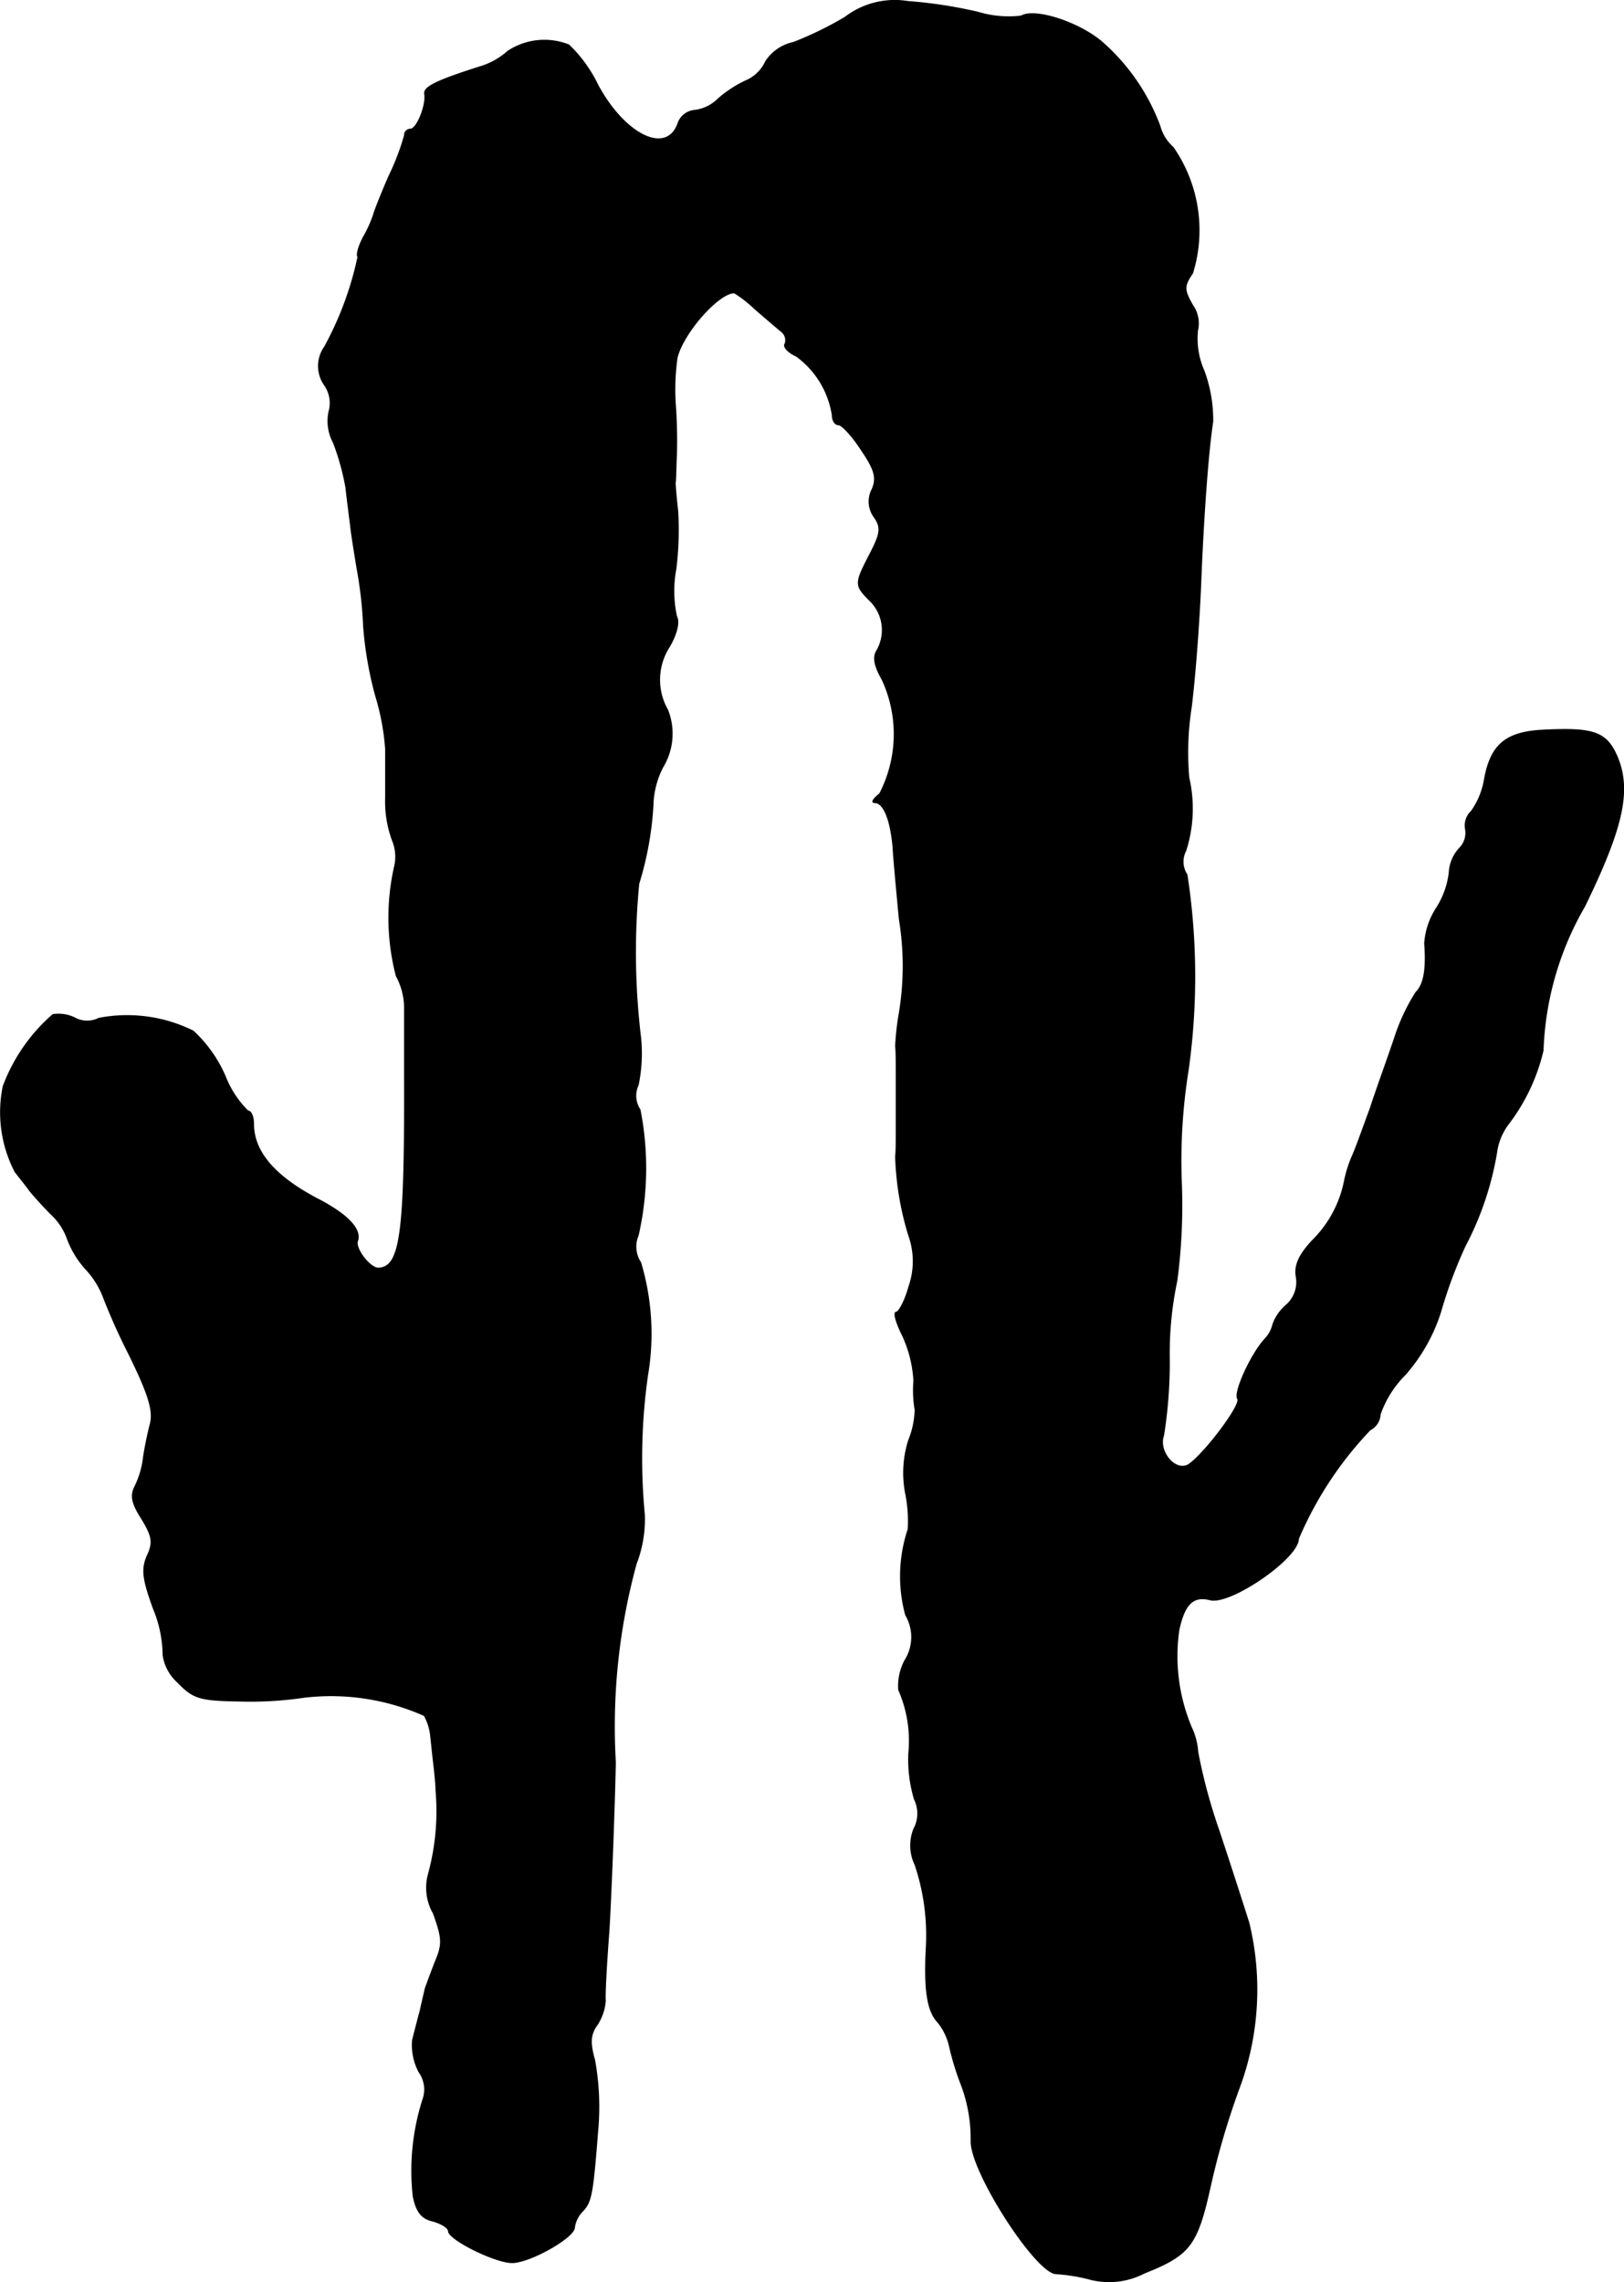
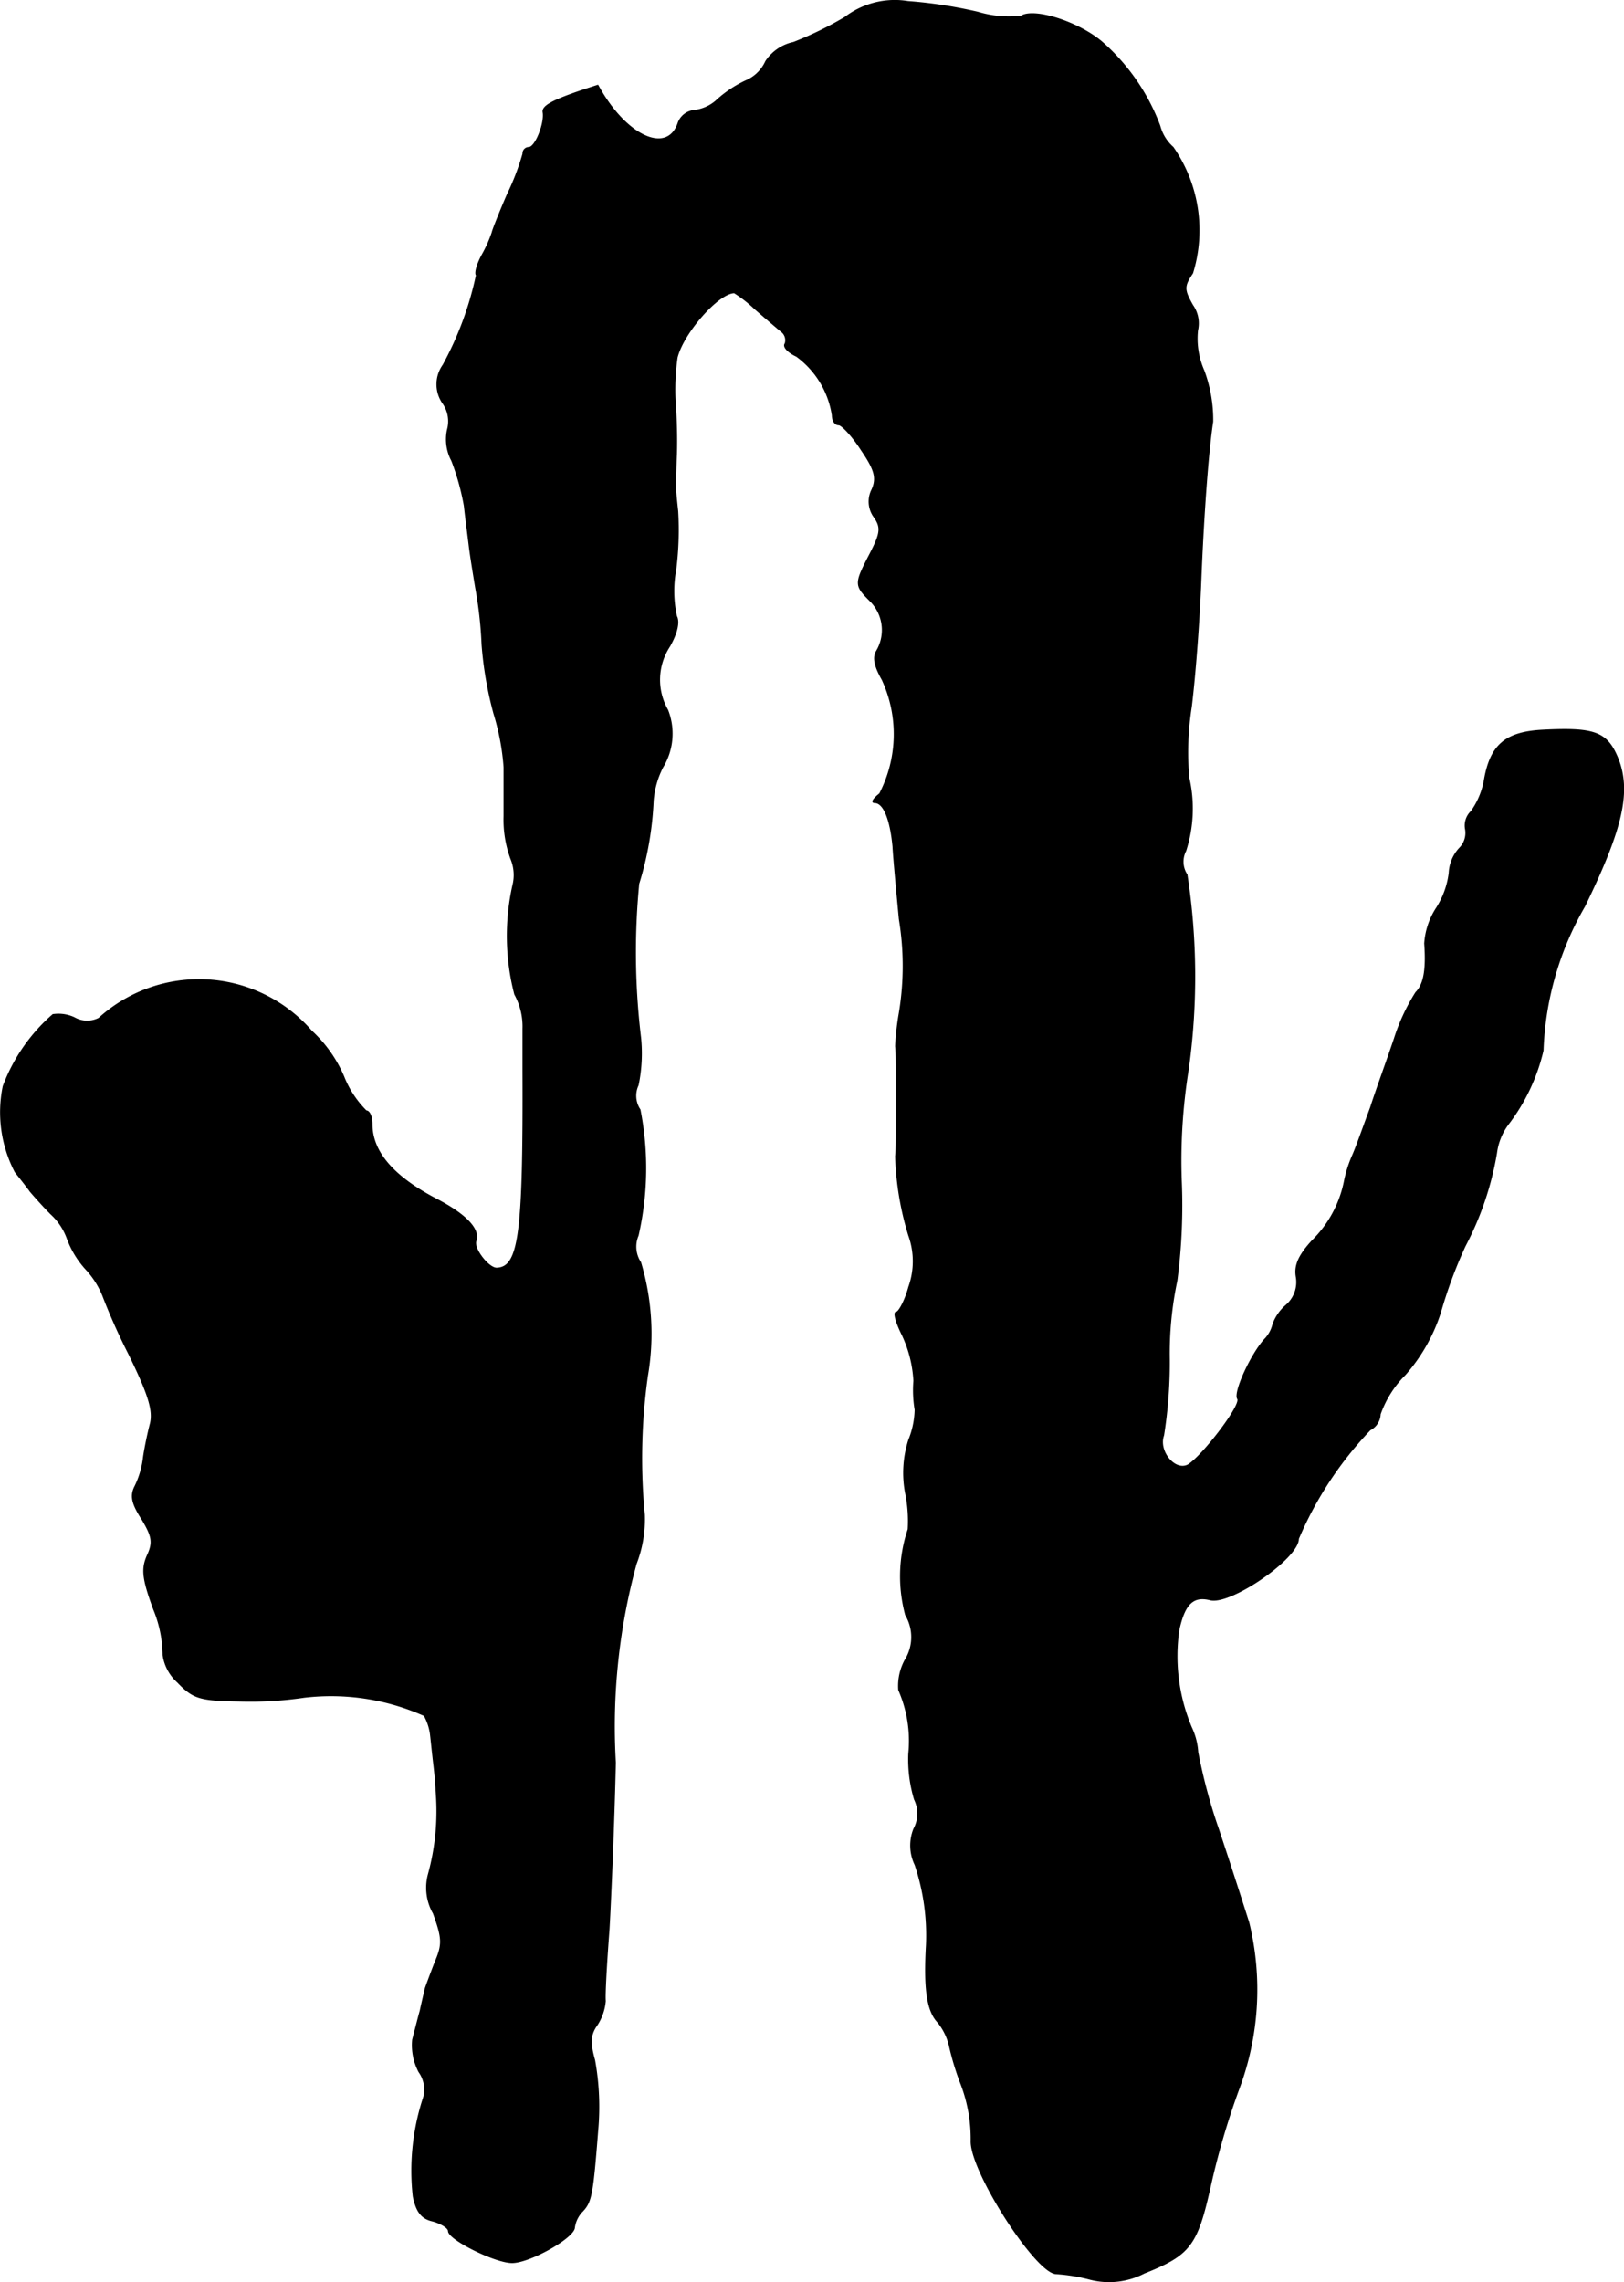
<svg xmlns="http://www.w3.org/2000/svg" version="1.1" width="5.515mm" height="7.75mm" viewBox="0 0 15.632 21.968">
  <defs>
    <style type="text/css">
      .a {
        stroke: #000;
        stroke-linecap: round;
        stroke-linejoin: round;
        stroke-width: 0.01px;
      }
    </style>
  </defs>
-   <path class="a" d="M8.134.167A3.355,3.355,0,0,1,7.638.409a.424.424,0,0,0-.267.182.367.367,0,0,1-.194.188A1.13,1.13,0,0,0,6.911.954a.388.388,0,0,1-.224.109.185.185,0,0,0-.157.115c-.103.321-.509.133-.775-.357A1.344,1.344,0,0,0,5.475.433.637.637,0,0,0,4.888.494.702.702,0,0,1,4.615.645c-.418.133-.539.194-.527.26.018.103-.073.339-.139.339a.056.056,0,0,0-.055.057l0.0.003a2.367,2.367,0,0,1-.151.394c-.079.182-.145.351-.145.363a1.224,1.224,0,0,1-.091.206c-.055.097-.079.188-.061.206a3.178,3.178,0,0,1-.321.866.318.318,0,0,0,0,.369.302.302,0,0,1,.042.254.437.437,0,0,0,.042.297,2.346,2.346,0,0,1,.121.436c.012.115.036.291.048.394.012.097.042.279.061.394a3.922,3.922,0,0,1,.061.545,3.567,3.567,0,0,0,.115.666,2.317,2.317,0,0,1,.097.515v.472a1.086,1.086,0,0,0,.067.412.406.406,0,0,1,.018.254,2.235,2.235,0,0,0,.018,1.048.646.646,0,0,1,.079.333V10.3c.006,1.581-.036,1.902-.254,1.908-.079,0-.224-.188-.2-.26.042-.115-.097-.26-.394-.412-.4-.212-.606-.448-.606-.715,0-.073-.024-.127-.055-.127a.962.962,0,0,1-.218-.333,1.282,1.282,0,0,0-.309-.436A1.434,1.434,0,0,0,.951,9.803a.249.249,0,0,1-.236-.006A.359.359,0,0,0,.509,9.767a1.708,1.708,0,0,0-.478.69,1.243,1.243,0,0,0,.115.824c.048.061.115.145.145.188.036.042.121.139.2.218a.59.59,0,0,1,.157.236.899.899,0,0,0,.176.291.835.835,0,0,1,.164.254,5.984,5.984,0,0,0,.248.557c.194.394.242.551.212.678-.024.091-.055.242-.067.327a.85.85,0,0,1-.079.273c-.048.091-.036.164.061.315.103.17.115.23.055.357-.055.127-.048.218.061.515a1.186,1.186,0,0,1,.091.442.434.434,0,0,0,.139.26c.151.157.212.176.588.182a3.544,3.544,0,0,0,.63-.036,2.202,2.202,0,0,1,1.157.176A.506.506,0,0,1,4.143,16.69c.006.048.018.17.03.273.012.097.024.224.024.273a2.291,2.291,0,0,1-.073.806.496.496,0,0,0,.048.376c.085.236.091.297.018.466-.042.109-.085.224-.097.26-.006.03-.03.127-.048.212-.024.085-.055.212-.073.279a.551.551,0,0,0,.061.309.291.291,0,0,1,.036.273,2.248,2.248,0,0,0-.091.927c.03.145.079.212.188.236.085.024.151.067.151.097,0,.079.448.303.612.303.17,0,.6-.242.6-.339a.278.278,0,0,1,.079-.157c.085-.091.097-.164.145-.775a2.52,2.52,0,0,0-.03-.678c-.048-.17-.042-.248.024-.339a.498.498,0,0,0,.079-.23c-.006-.061.012-.376.036-.69.018-.315.048-1.042.061-1.605a5.939,5.939,0,0,1,.2-1.914,1.187,1.187,0,0,0,.079-.472,5.695,5.695,0,0,1,.03-1.339A2.392,2.392,0,0,0,6.166,12.153a.274.274,0,0,1-.024-.26A2.917,2.917,0,0,0,6.16,10.682a.24.24,0,0,1-.018-.236A1.507,1.507,0,0,0,6.166,9.991a6.851,6.851,0,0,1-.018-1.484,3.155,3.155,0,0,0,.139-.8.852.852,0,0,1,.091-.321.62.62,0,0,0,.048-.551.586.586,0,0,1,.018-.612c.073-.127.097-.236.067-.291a1.154,1.154,0,0,1-.006-.454,3.065,3.065,0,0,0,.018-.557c-.012-.109-.024-.23-.024-.273.006-.036.006-.164.012-.273a4.896,4.896,0,0,0-.012-.497,2.193,2.193,0,0,1,.018-.436c.061-.242.4-.624.551-.624a1.202,1.202,0,0,1,.194.151c.097.085.212.182.254.218a.106.106,0,0,1,.042.121c-.024.03.03.085.109.121a.865.865,0,0,1,.345.569c0,.048.024.091.061.091.03,0,.133.109.218.242.133.194.151.273.103.382a.252.252,0,0,0,.018.26c.073.103.067.157-.036.357-.151.291-.151.303,0,.454a.395.395,0,0,1,.061.485c-.036.061-.018.145.055.273A1.247,1.247,0,0,1,8.468,7.641c-.061.048-.085.085-.048.085.085,0,.151.157.176.424.006.115.036.43.061.697a2.762,2.762,0,0,1-.006.939,2.681,2.681,0,0,0-.03.285c.006.042.006.157.006.26v.545c0,.097,0,.218-.006.254a2.888,2.888,0,0,0,.127.763.736.736,0,0,1,0,.497c-.036.133-.097.242-.121.242-.03,0,0,.103.061.224a1.185,1.185,0,0,1,.109.436,1.131,1.131,0,0,0,.012.279.82.82,0,0,1-.061.291,1.04,1.04,0,0,0-.03.515,1.341,1.341,0,0,1,.024.345,1.428,1.428,0,0,0-.024.824.419.419,0,0,1-.006.436.521.521,0,0,0-.061.285,1.218,1.218,0,0,1,.097.612,1.335,1.335,0,0,0,.055.442.311.311,0,0,1-.006.285.428.428,0,0,0,.012.345,2.133,2.133,0,0,1,.109.769c-.024.424.006.636.109.745a.565.565,0,0,1,.115.242,2.681,2.681,0,0,0,.103.339,1.474,1.474,0,0,1,.103.569c0,.297.624,1.266.818,1.272a1.701,1.701,0,0,1,.333.055.736.736,0,0,0,.515-.061c.442-.176.509-.267.636-.836a7.382,7.382,0,0,1,.273-.933,2.724,2.724,0,0,0,.097-1.605c-.048-.151-.176-.551-.291-.896a5.268,5.268,0,0,1-.2-.745.649.649,0,0,0-.061-.236,1.768,1.768,0,0,1-.121-.939c.055-.254.139-.333.303-.291.194.048.848-.4.848-.588a3.501,3.501,0,0,1,.69-1.048.177.177,0,0,0,.097-.151,1.016,1.016,0,0,1,.242-.382,1.689,1.689,0,0,0,.339-.6,4.425,4.425,0,0,1,.236-.636,2.991,2.991,0,0,0,.303-.896.587.587,0,0,1,.109-.273,1.865,1.865,0,0,0,.339-.715,2.965,2.965,0,0,1,.4-1.387c.369-.757.448-1.114.315-1.435-.103-.242-.224-.285-.715-.26-.357.018-.503.139-.563.472a.74.74,0,0,1-.127.309.188.188,0,0,0-.055.176.209.209,0,0,1-.061.182.376.376,0,0,0-.097.236.81.81,0,0,1-.127.345.709.709,0,0,0-.109.333c.018.248-.006.394-.085.472a1.924,1.924,0,0,0-.206.442c-.067.2-.176.497-.23.666-.061.164-.133.369-.17.454a1.215,1.215,0,0,0-.079.242,1.106,1.106,0,0,1-.315.588c-.127.139-.17.236-.151.345a.294.294,0,0,1-.097.273.442.442,0,0,0-.127.182.309.309,0,0,1-.073.139c-.133.139-.309.521-.267.581.036.061-.333.545-.478.636-.127.067-.291-.133-.236-.285a4.482,4.482,0,0,0,.055-.733,3.384,3.384,0,0,1,.073-.757,5.55,5.55,0,0,0,.042-.969,5.504,5.504,0,0,1,.067-1.06,6.459,6.459,0,0,0-.012-1.878.226.226,0,0,1-.012-.23,1.328,1.328,0,0,0,.03-.703,2.8,2.8,0,0,1,.024-.684c.042-.345.079-.884.091-1.199.024-.6.067-1.23.115-1.545a1.364,1.364,0,0,0-.085-.491.763.763,0,0,1-.061-.388.303.303,0,0,0-.048-.242c-.085-.151-.085-.182,0-.309a1.4,1.4,0,0,0-.188-1.211.413.413,0,0,1-.127-.206A2.007,2.007,0,0,0,10.612.409C10.388.215,9.958.076,9.83.155A1.023,1.023,0,0,1,9.412.118a4.411,4.411,0,0,0-.672-.103A.788.788,0,0,0,8.134.167Z" />
+   <path class="a" d="M8.134.167A3.355,3.355,0,0,1,7.638.409a.424.424,0,0,0-.267.182.367.367,0,0,1-.194.188A1.13,1.13,0,0,0,6.911.954a.388.388,0,0,1-.224.109.185.185,0,0,0-.157.115c-.103.321-.509.133-.775-.357c-.418.133-.539.194-.527.26.018.103-.073.339-.139.339a.056.056,0,0,0-.055.057l0.0.003a2.367,2.367,0,0,1-.151.394c-.079.182-.145.351-.145.363a1.224,1.224,0,0,1-.091.206c-.055.097-.079.188-.061.206a3.178,3.178,0,0,1-.321.866.318.318,0,0,0,0,.369.302.302,0,0,1,.042.254.437.437,0,0,0,.042.297,2.346,2.346,0,0,1,.121.436c.012.115.036.291.048.394.012.097.042.279.061.394a3.922,3.922,0,0,1,.061.545,3.567,3.567,0,0,0,.115.666,2.317,2.317,0,0,1,.097.515v.472a1.086,1.086,0,0,0,.067.412.406.406,0,0,1,.018.254,2.235,2.235,0,0,0,.018,1.048.646.646,0,0,1,.079.333V10.3c.006,1.581-.036,1.902-.254,1.908-.079,0-.224-.188-.2-.26.042-.115-.097-.26-.394-.412-.4-.212-.606-.448-.606-.715,0-.073-.024-.127-.055-.127a.962.962,0,0,1-.218-.333,1.282,1.282,0,0,0-.309-.436A1.434,1.434,0,0,0,.951,9.803a.249.249,0,0,1-.236-.006A.359.359,0,0,0,.509,9.767a1.708,1.708,0,0,0-.478.69,1.243,1.243,0,0,0,.115.824c.048.061.115.145.145.188.036.042.121.139.2.218a.59.59,0,0,1,.157.236.899.899,0,0,0,.176.291.835.835,0,0,1,.164.254,5.984,5.984,0,0,0,.248.557c.194.394.242.551.212.678-.024.091-.055.242-.067.327a.85.85,0,0,1-.079.273c-.048.091-.036.164.061.315.103.17.115.23.055.357-.055.127-.048.218.061.515a1.186,1.186,0,0,1,.091.442.434.434,0,0,0,.139.26c.151.157.212.176.588.182a3.544,3.544,0,0,0,.63-.036,2.202,2.202,0,0,1,1.157.176A.506.506,0,0,1,4.143,16.69c.006.048.018.17.03.273.012.097.024.224.024.273a2.291,2.291,0,0,1-.073.806.496.496,0,0,0,.048.376c.085.236.091.297.018.466-.042.109-.085.224-.097.26-.006.03-.03.127-.048.212-.024.085-.055.212-.073.279a.551.551,0,0,0,.061.309.291.291,0,0,1,.036.273,2.248,2.248,0,0,0-.091.927c.03.145.079.212.188.236.085.024.151.067.151.097,0,.079.448.303.612.303.17,0,.6-.242.6-.339a.278.278,0,0,1,.079-.157c.085-.091.097-.164.145-.775a2.52,2.52,0,0,0-.03-.678c-.048-.17-.042-.248.024-.339a.498.498,0,0,0,.079-.23c-.006-.061.012-.376.036-.69.018-.315.048-1.042.061-1.605a5.939,5.939,0,0,1,.2-1.914,1.187,1.187,0,0,0,.079-.472,5.695,5.695,0,0,1,.03-1.339A2.392,2.392,0,0,0,6.166,12.153a.274.274,0,0,1-.024-.26A2.917,2.917,0,0,0,6.16,10.682a.24.24,0,0,1-.018-.236A1.507,1.507,0,0,0,6.166,9.991a6.851,6.851,0,0,1-.018-1.484,3.155,3.155,0,0,0,.139-.8.852.852,0,0,1,.091-.321.62.62,0,0,0,.048-.551.586.586,0,0,1,.018-.612c.073-.127.097-.236.067-.291a1.154,1.154,0,0,1-.006-.454,3.065,3.065,0,0,0,.018-.557c-.012-.109-.024-.23-.024-.273.006-.036.006-.164.012-.273a4.896,4.896,0,0,0-.012-.497,2.193,2.193,0,0,1,.018-.436c.061-.242.4-.624.551-.624a1.202,1.202,0,0,1,.194.151c.097.085.212.182.254.218a.106.106,0,0,1,.042.121c-.024.03.03.085.109.121a.865.865,0,0,1,.345.569c0,.048.024.091.061.091.03,0,.133.109.218.242.133.194.151.273.103.382a.252.252,0,0,0,.018.26c.073.103.067.157-.036.357-.151.291-.151.303,0,.454a.395.395,0,0,1,.061.485c-.036.061-.018.145.055.273A1.247,1.247,0,0,1,8.468,7.641c-.061.048-.085.085-.048.085.085,0,.151.157.176.424.006.115.036.43.061.697a2.762,2.762,0,0,1-.006.939,2.681,2.681,0,0,0-.03.285c.006.042.006.157.006.26v.545c0,.097,0,.218-.006.254a2.888,2.888,0,0,0,.127.763.736.736,0,0,1,0,.497c-.036.133-.097.242-.121.242-.03,0,0,.103.061.224a1.185,1.185,0,0,1,.109.436,1.131,1.131,0,0,0,.012.279.82.82,0,0,1-.061.291,1.04,1.04,0,0,0-.03.515,1.341,1.341,0,0,1,.024.345,1.428,1.428,0,0,0-.024.824.419.419,0,0,1-.006.436.521.521,0,0,0-.061.285,1.218,1.218,0,0,1,.097.612,1.335,1.335,0,0,0,.055.442.311.311,0,0,1-.006.285.428.428,0,0,0,.012.345,2.133,2.133,0,0,1,.109.769c-.024.424.006.636.109.745a.565.565,0,0,1,.115.242,2.681,2.681,0,0,0,.103.339,1.474,1.474,0,0,1,.103.569c0,.297.624,1.266.818,1.272a1.701,1.701,0,0,1,.333.055.736.736,0,0,0,.515-.061c.442-.176.509-.267.636-.836a7.382,7.382,0,0,1,.273-.933,2.724,2.724,0,0,0,.097-1.605c-.048-.151-.176-.551-.291-.896a5.268,5.268,0,0,1-.2-.745.649.649,0,0,0-.061-.236,1.768,1.768,0,0,1-.121-.939c.055-.254.139-.333.303-.291.194.048.848-.4.848-.588a3.501,3.501,0,0,1,.69-1.048.177.177,0,0,0,.097-.151,1.016,1.016,0,0,1,.242-.382,1.689,1.689,0,0,0,.339-.6,4.425,4.425,0,0,1,.236-.636,2.991,2.991,0,0,0,.303-.896.587.587,0,0,1,.109-.273,1.865,1.865,0,0,0,.339-.715,2.965,2.965,0,0,1,.4-1.387c.369-.757.448-1.114.315-1.435-.103-.242-.224-.285-.715-.26-.357.018-.503.139-.563.472a.74.74,0,0,1-.127.309.188.188,0,0,0-.055.176.209.209,0,0,1-.061.182.376.376,0,0,0-.097.236.81.81,0,0,1-.127.345.709.709,0,0,0-.109.333c.018.248-.006.394-.085.472a1.924,1.924,0,0,0-.206.442c-.067.2-.176.497-.23.666-.061.164-.133.369-.17.454a1.215,1.215,0,0,0-.079.242,1.106,1.106,0,0,1-.315.588c-.127.139-.17.236-.151.345a.294.294,0,0,1-.097.273.442.442,0,0,0-.127.182.309.309,0,0,1-.073.139c-.133.139-.309.521-.267.581.036.061-.333.545-.478.636-.127.067-.291-.133-.236-.285a4.482,4.482,0,0,0,.055-.733,3.384,3.384,0,0,1,.073-.757,5.55,5.55,0,0,0,.042-.969,5.504,5.504,0,0,1,.067-1.06,6.459,6.459,0,0,0-.012-1.878.226.226,0,0,1-.012-.23,1.328,1.328,0,0,0,.03-.703,2.8,2.8,0,0,1,.024-.684c.042-.345.079-.884.091-1.199.024-.6.067-1.23.115-1.545a1.364,1.364,0,0,0-.085-.491.763.763,0,0,1-.061-.388.303.303,0,0,0-.048-.242c-.085-.151-.085-.182,0-.309a1.4,1.4,0,0,0-.188-1.211.413.413,0,0,1-.127-.206A2.007,2.007,0,0,0,10.612.409C10.388.215,9.958.076,9.83.155A1.023,1.023,0,0,1,9.412.118a4.411,4.411,0,0,0-.672-.103A.788.788,0,0,0,8.134.167Z" />
</svg>